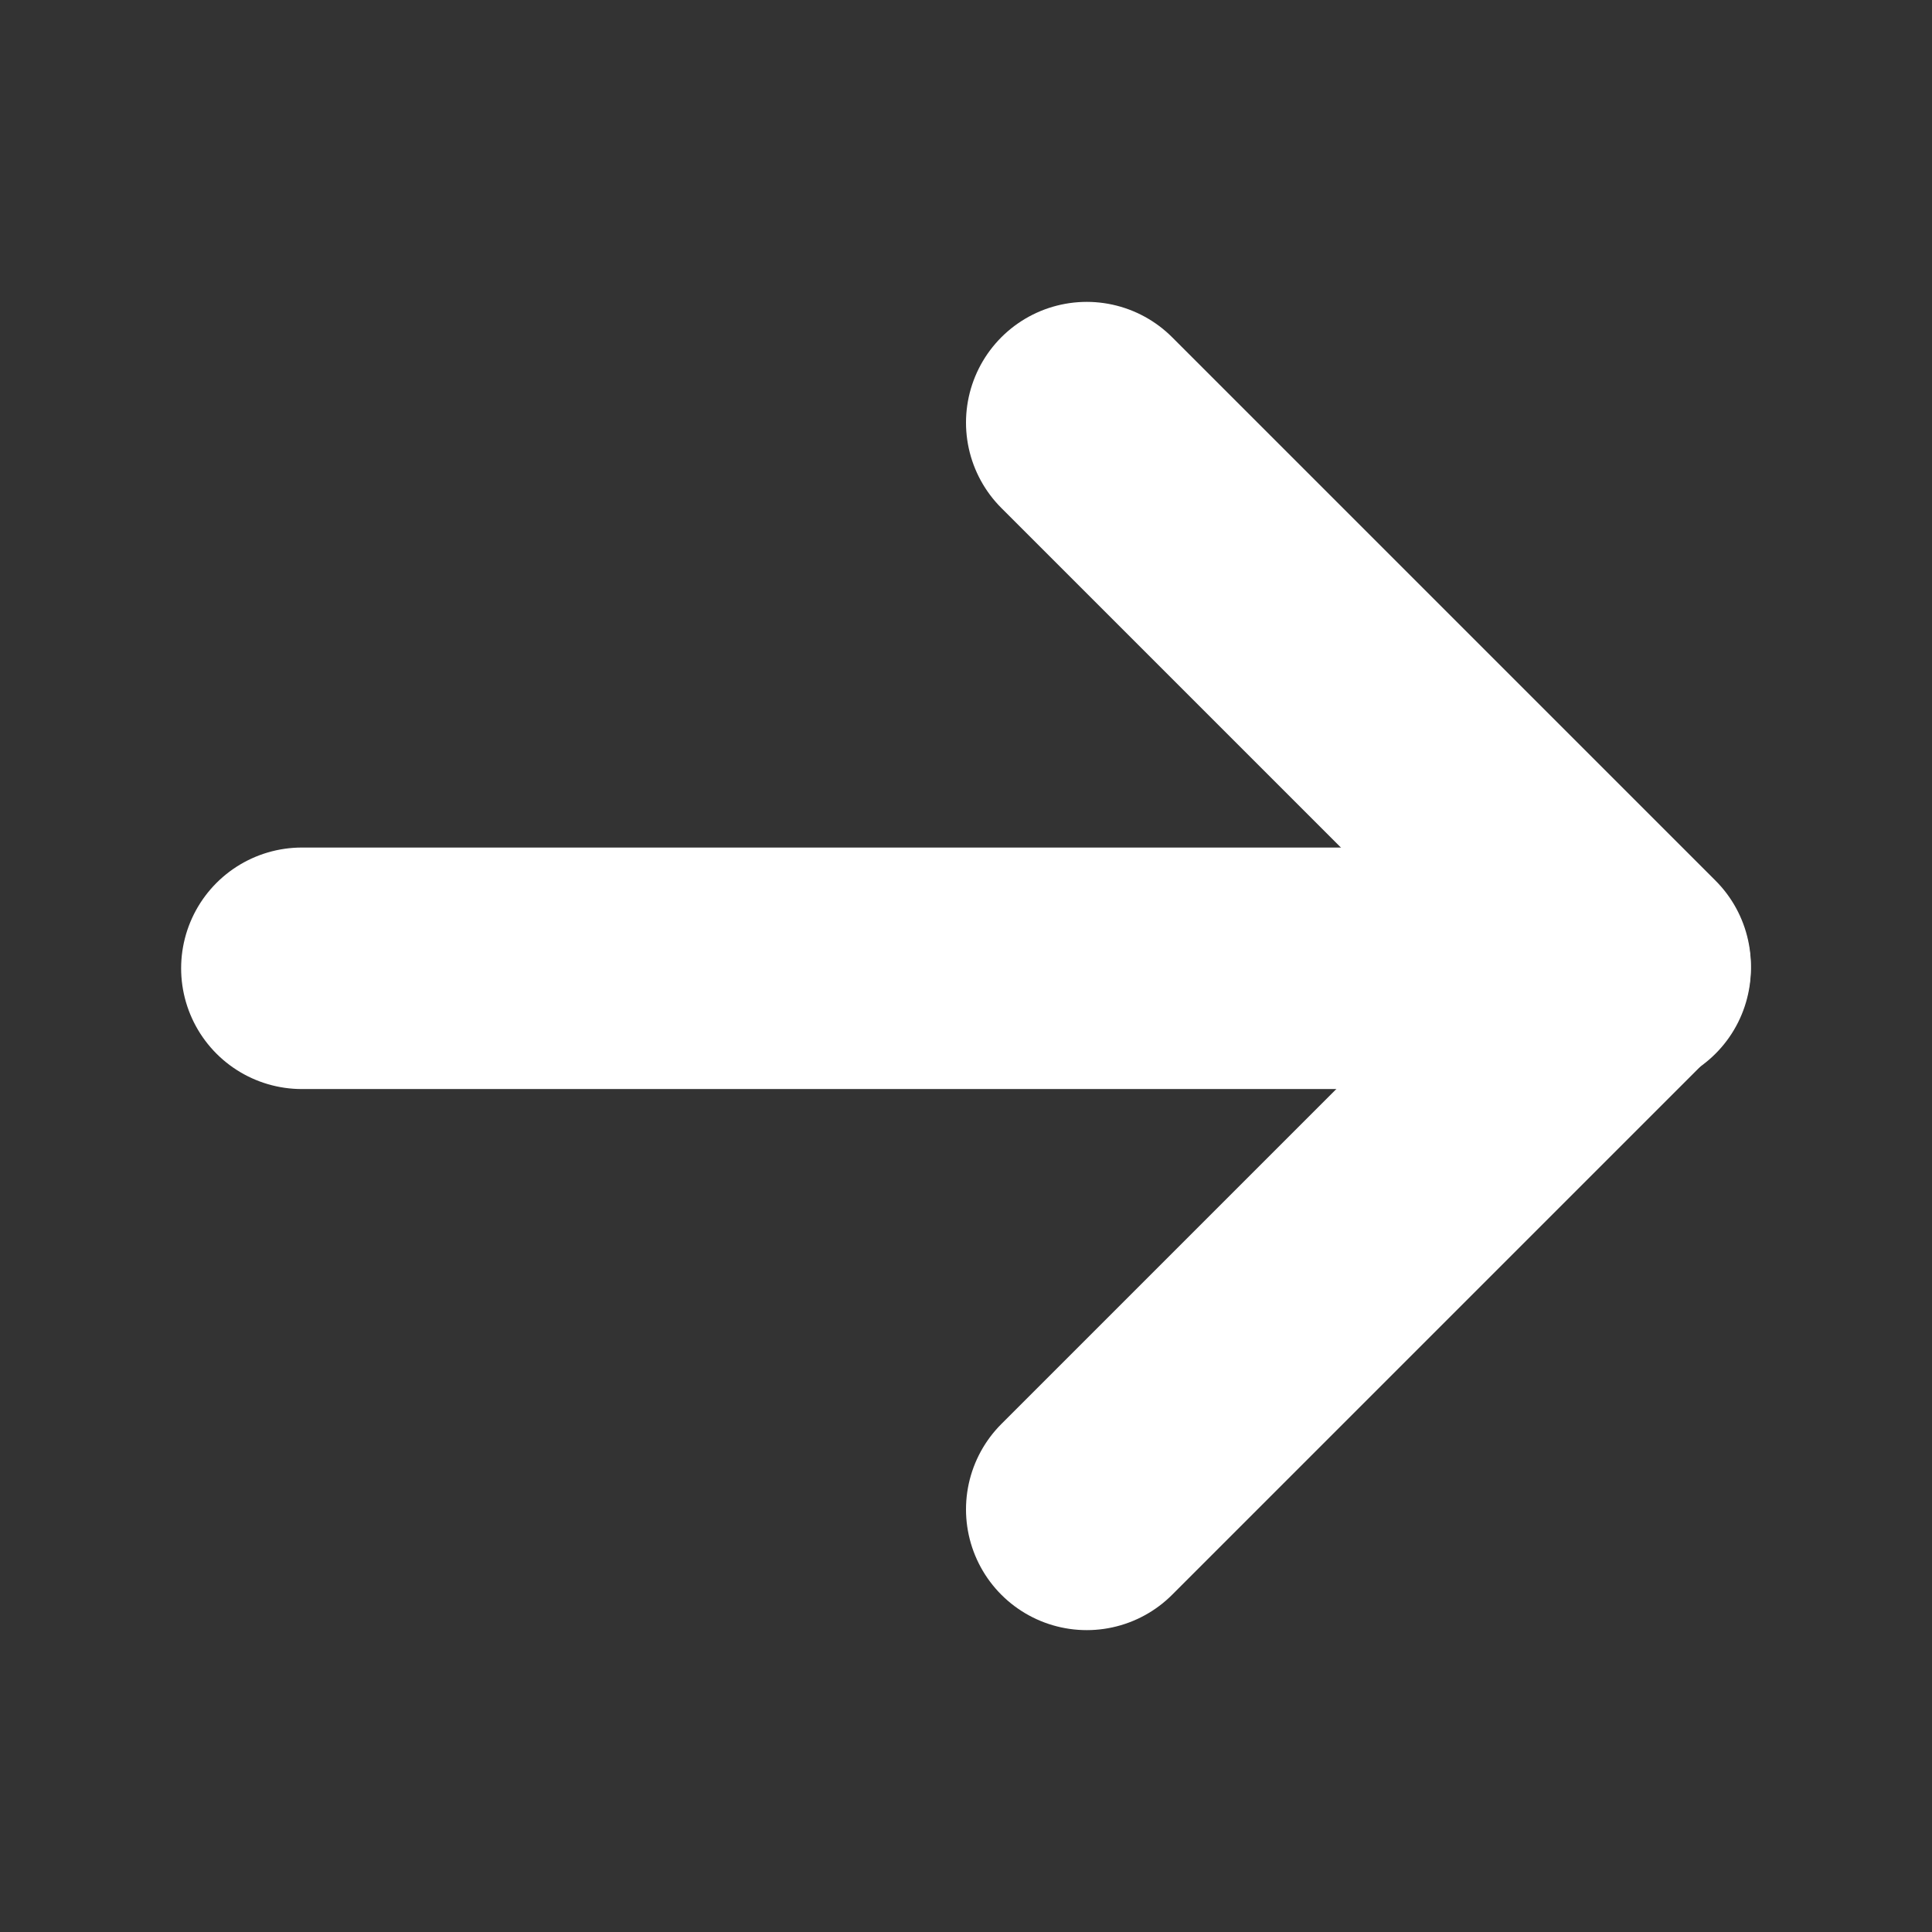
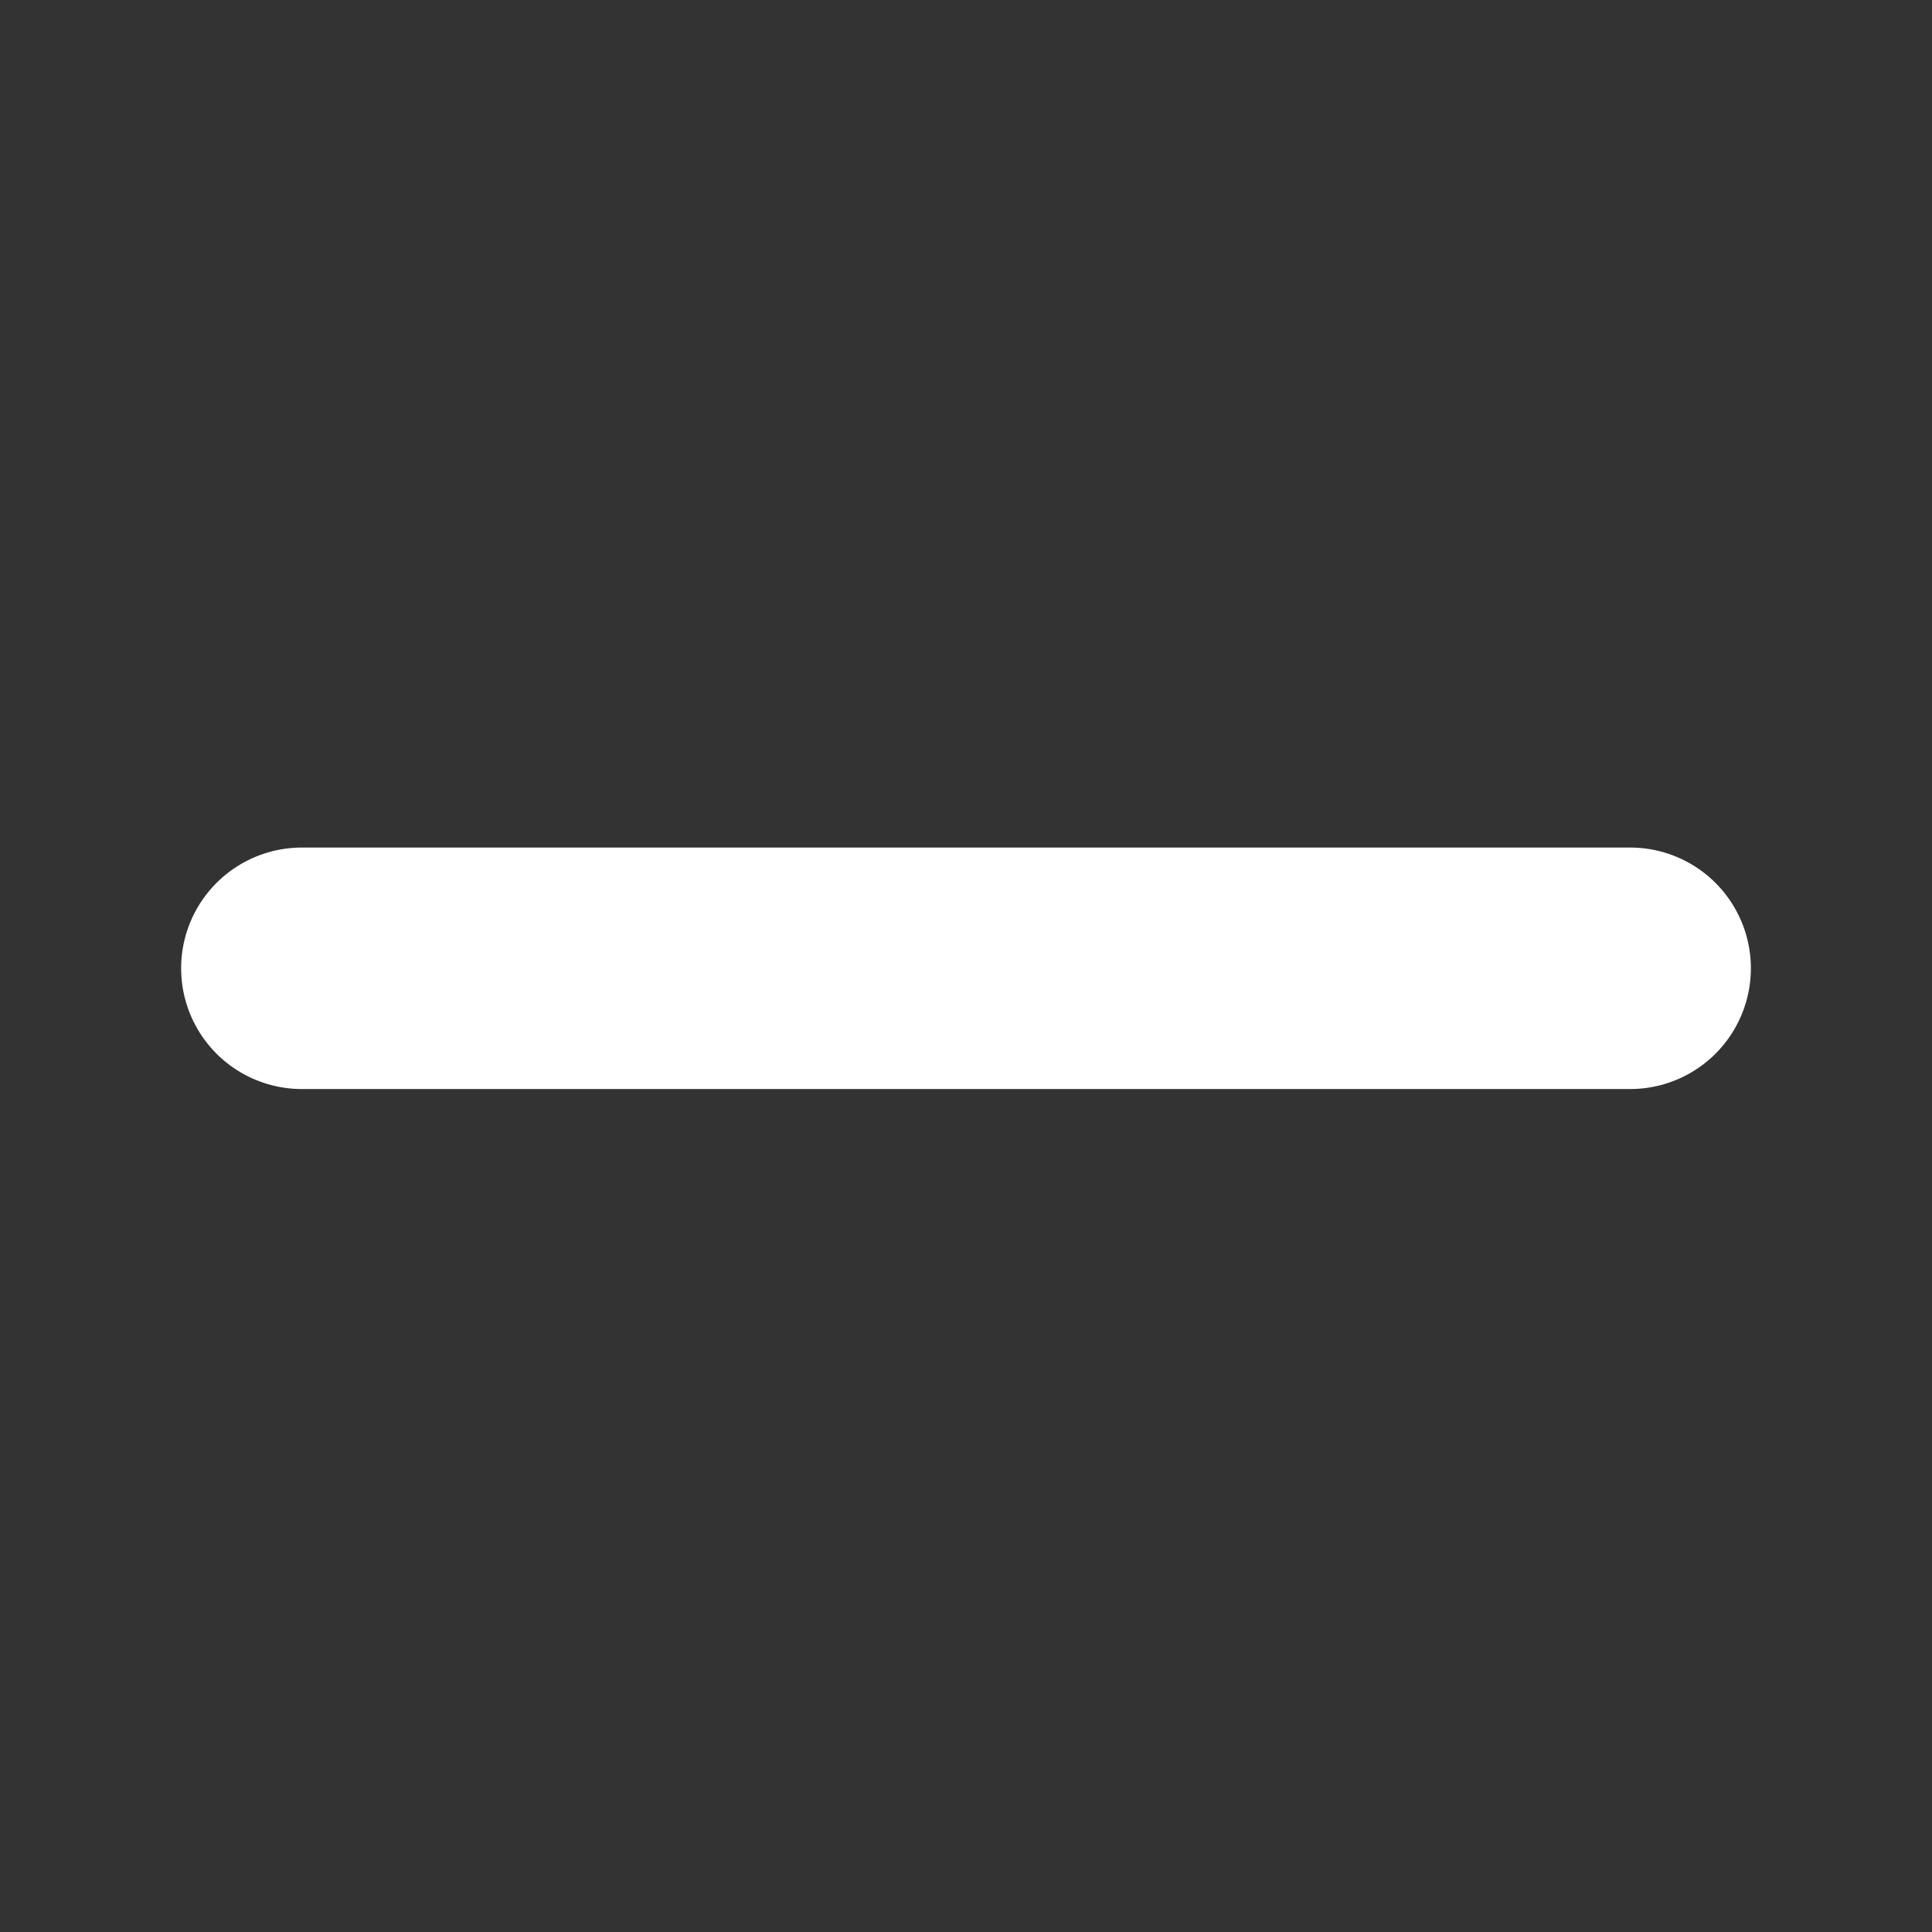
<svg xmlns="http://www.w3.org/2000/svg" width="16px" height="16px" viewBox="0 0 16 16" version="1.1">
  <rect x="0" y="0" width="16" height="16" fill="#333333" stroke="none" />
  <title>Group 6</title>
  <g id="Arkance---Ontwerp-Correcties-28-02-2024" stroke="none" stroke-width="1" fill="none" fill-rule="evenodd">
    <g id="1-1-Home" transform="translate(-1845, -887)">
      <g id="Group-14-Copy-9" transform="translate(1828, 870)">
        <g id="Group" transform="translate(17, 17)">
          <rect id="Rectangle" x="0" y="0" width="16" height="16" />
          <line x1="2.5" y1="8.019" x2="13.5" y2="8.019" id="Path" stroke="#FFFFFF" stroke-width="2" stroke-linecap="round" stroke-linejoin="round" />
-           <polyline id="Path" stroke="#FFFFFF" stroke-width="2" stroke-linecap="round" stroke-linejoin="round" points="9 3.5 13.5 8 9 12.5" />
        </g>
      </g>
    </g>
  </g>
</svg>